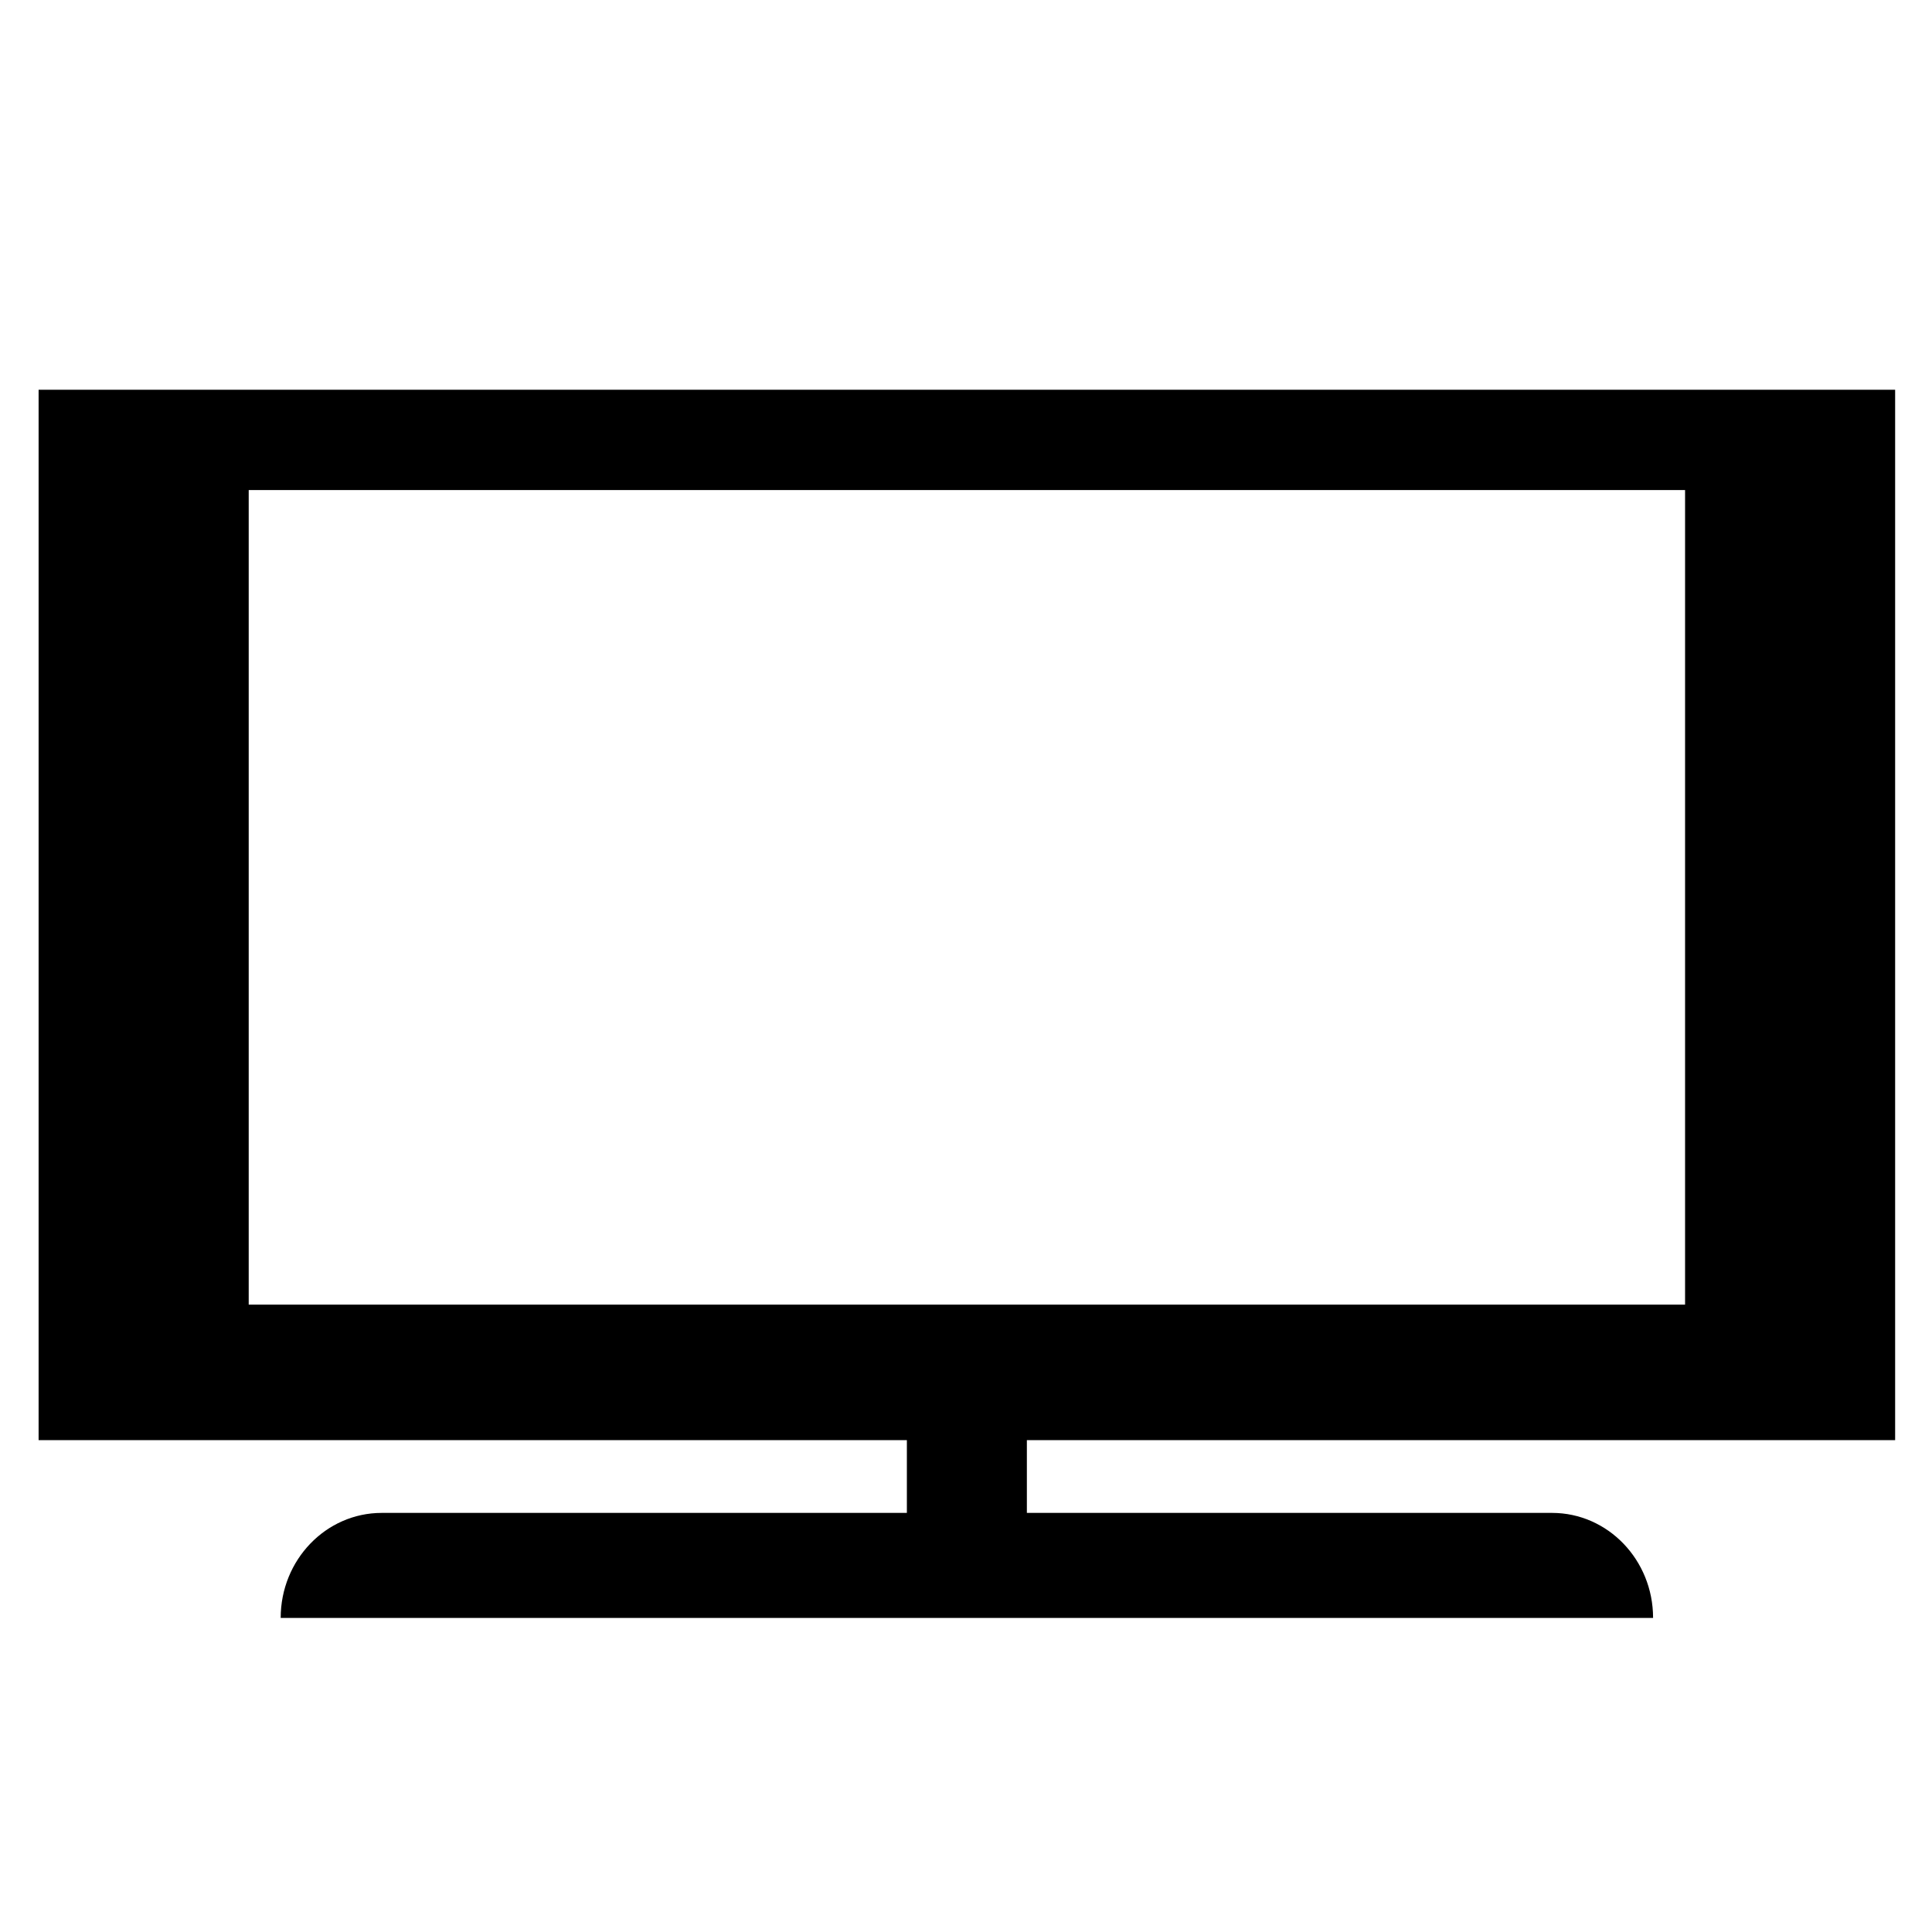
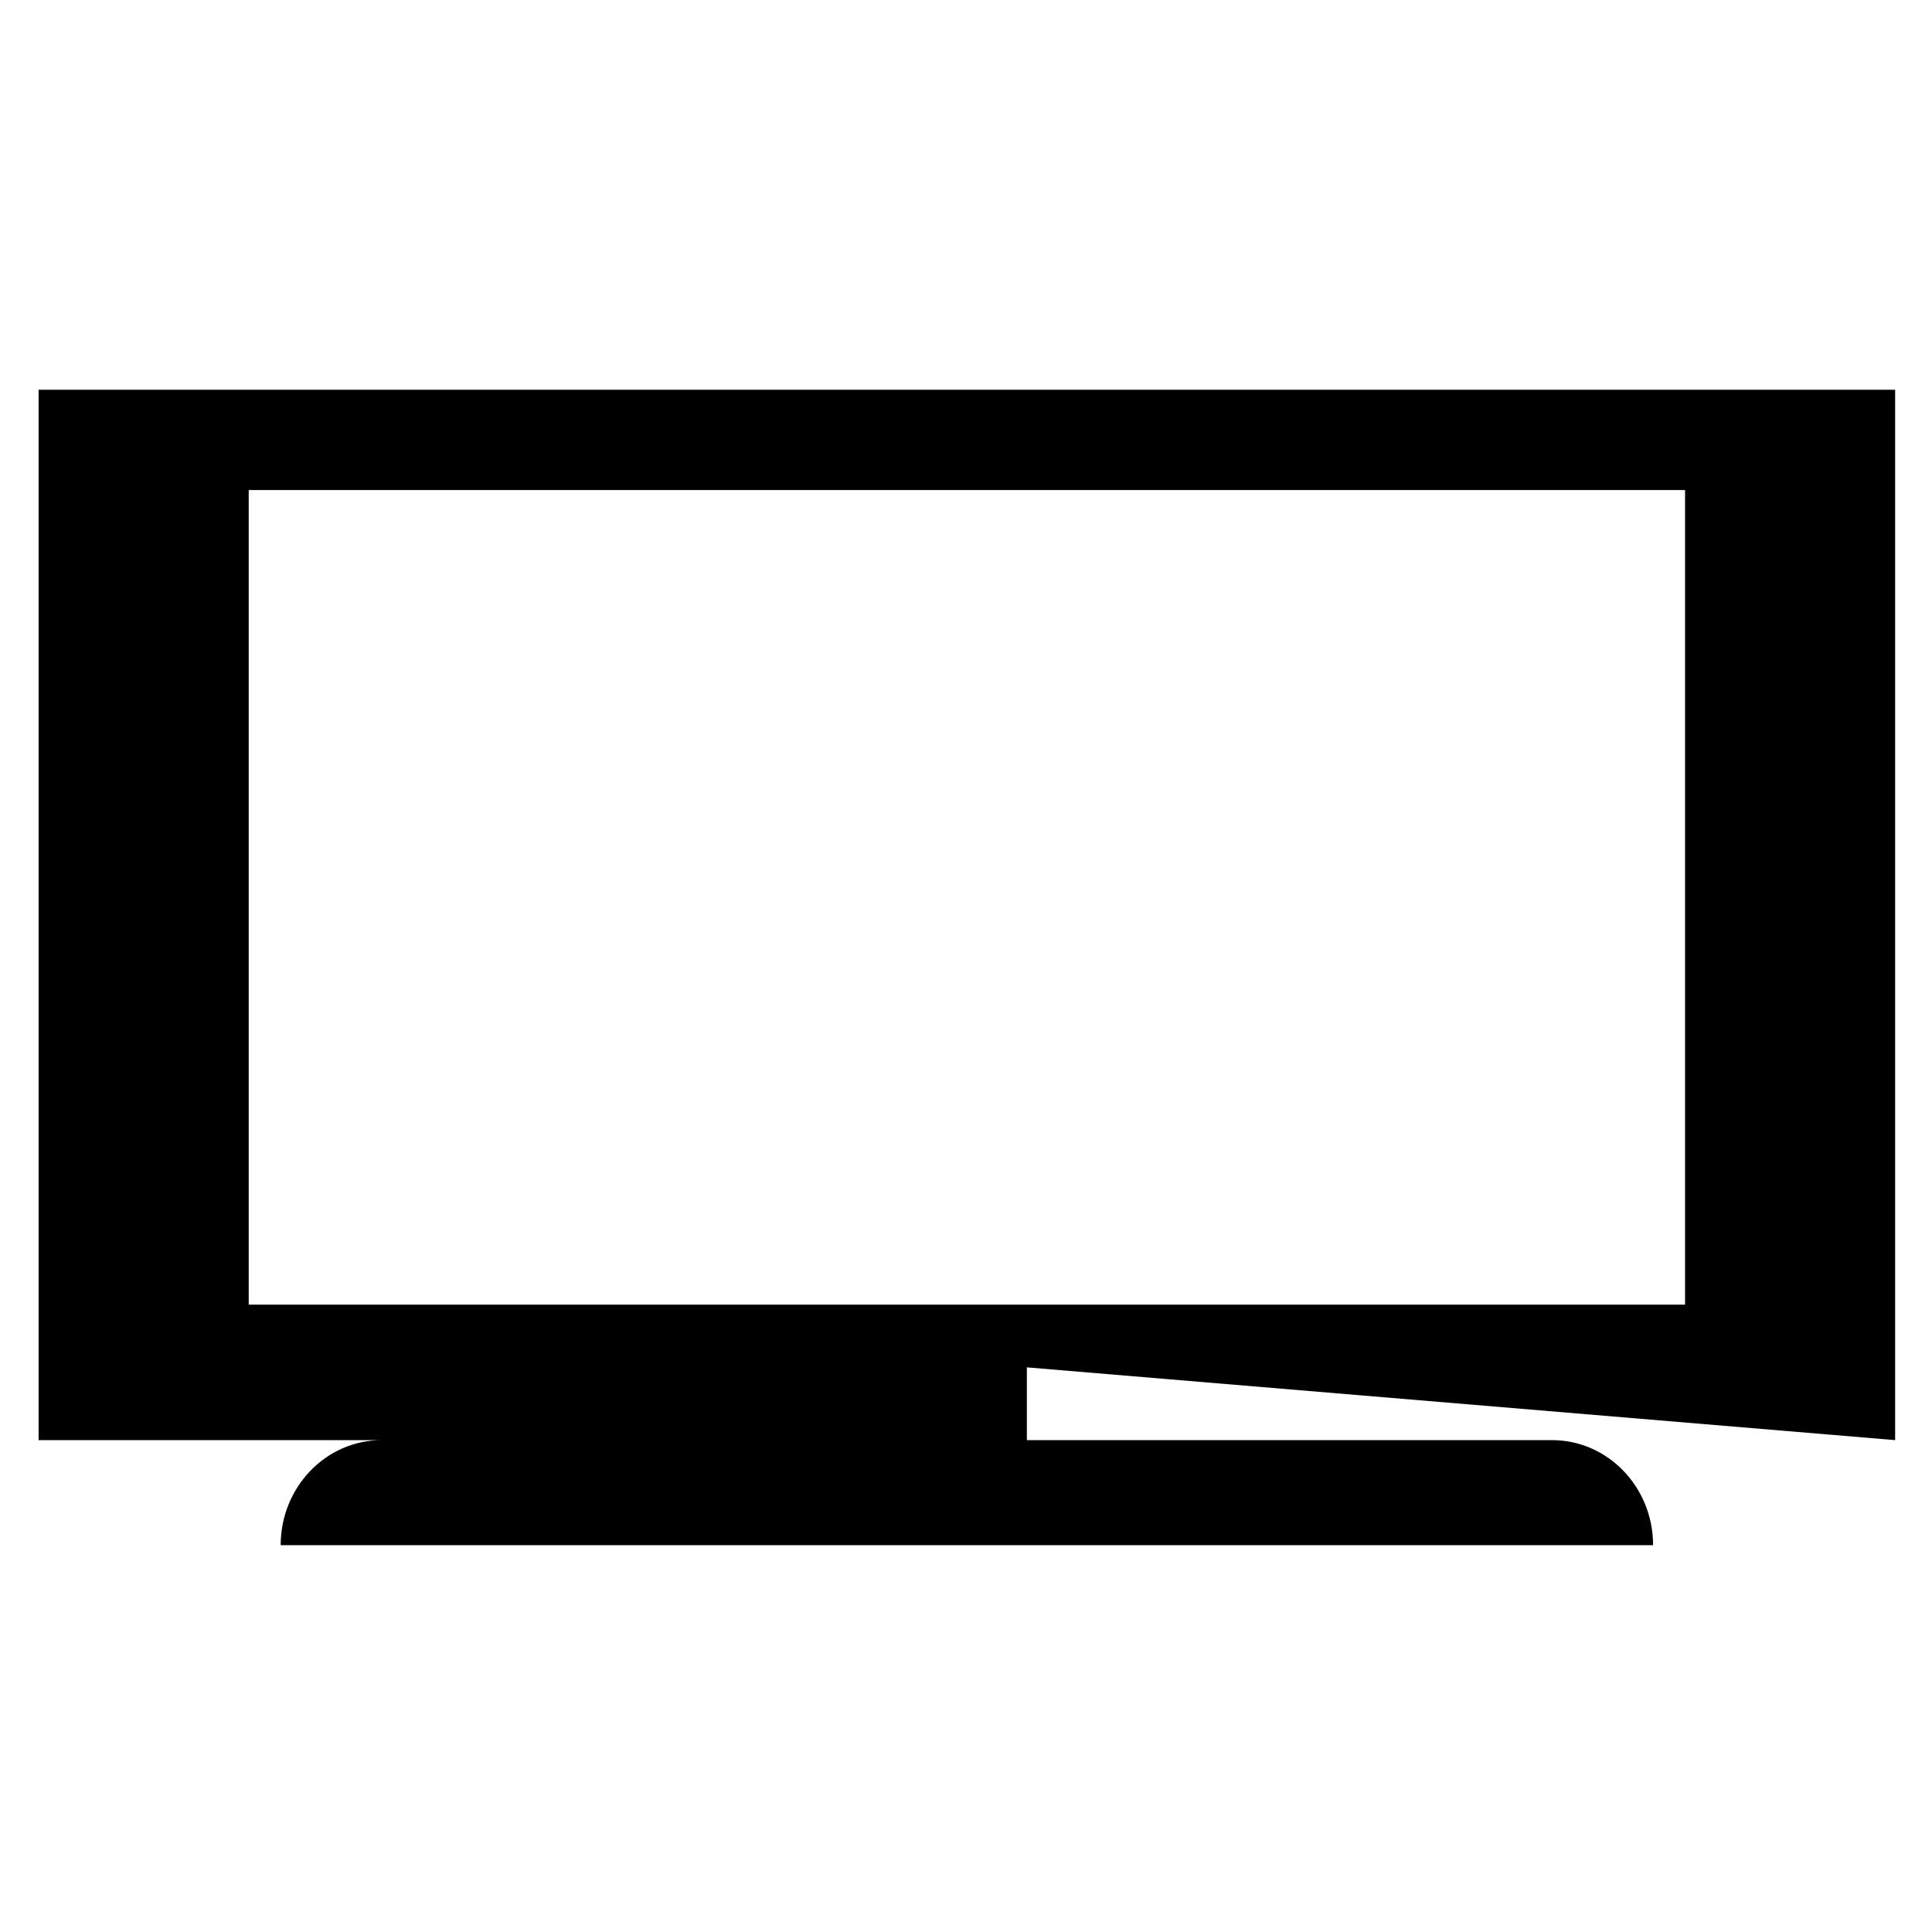
<svg xmlns="http://www.w3.org/2000/svg" fill="#000000" width="800px" height="800px" version="1.1" viewBox="144 144 512 512">
-   <path d="m646.23 525.65v-278.36h-492v278.36h230.1v19.285h-139.17c-14.793 0-26.777 12.473-26.777 27.84h363.7c0-15.371-11.984-27.84-26.773-27.84h-139.18v-19.285zm-436.32-251.78h380.65v215.88l-380.65-0.004z" />
+   <path d="m646.23 525.65v-278.36h-492v278.36h230.1h-139.17c-14.793 0-26.777 12.473-26.777 27.84h363.7c0-15.371-11.984-27.84-26.773-27.84h-139.18v-19.285zm-436.32-251.78h380.65v215.88l-380.65-0.004z" />
</svg>